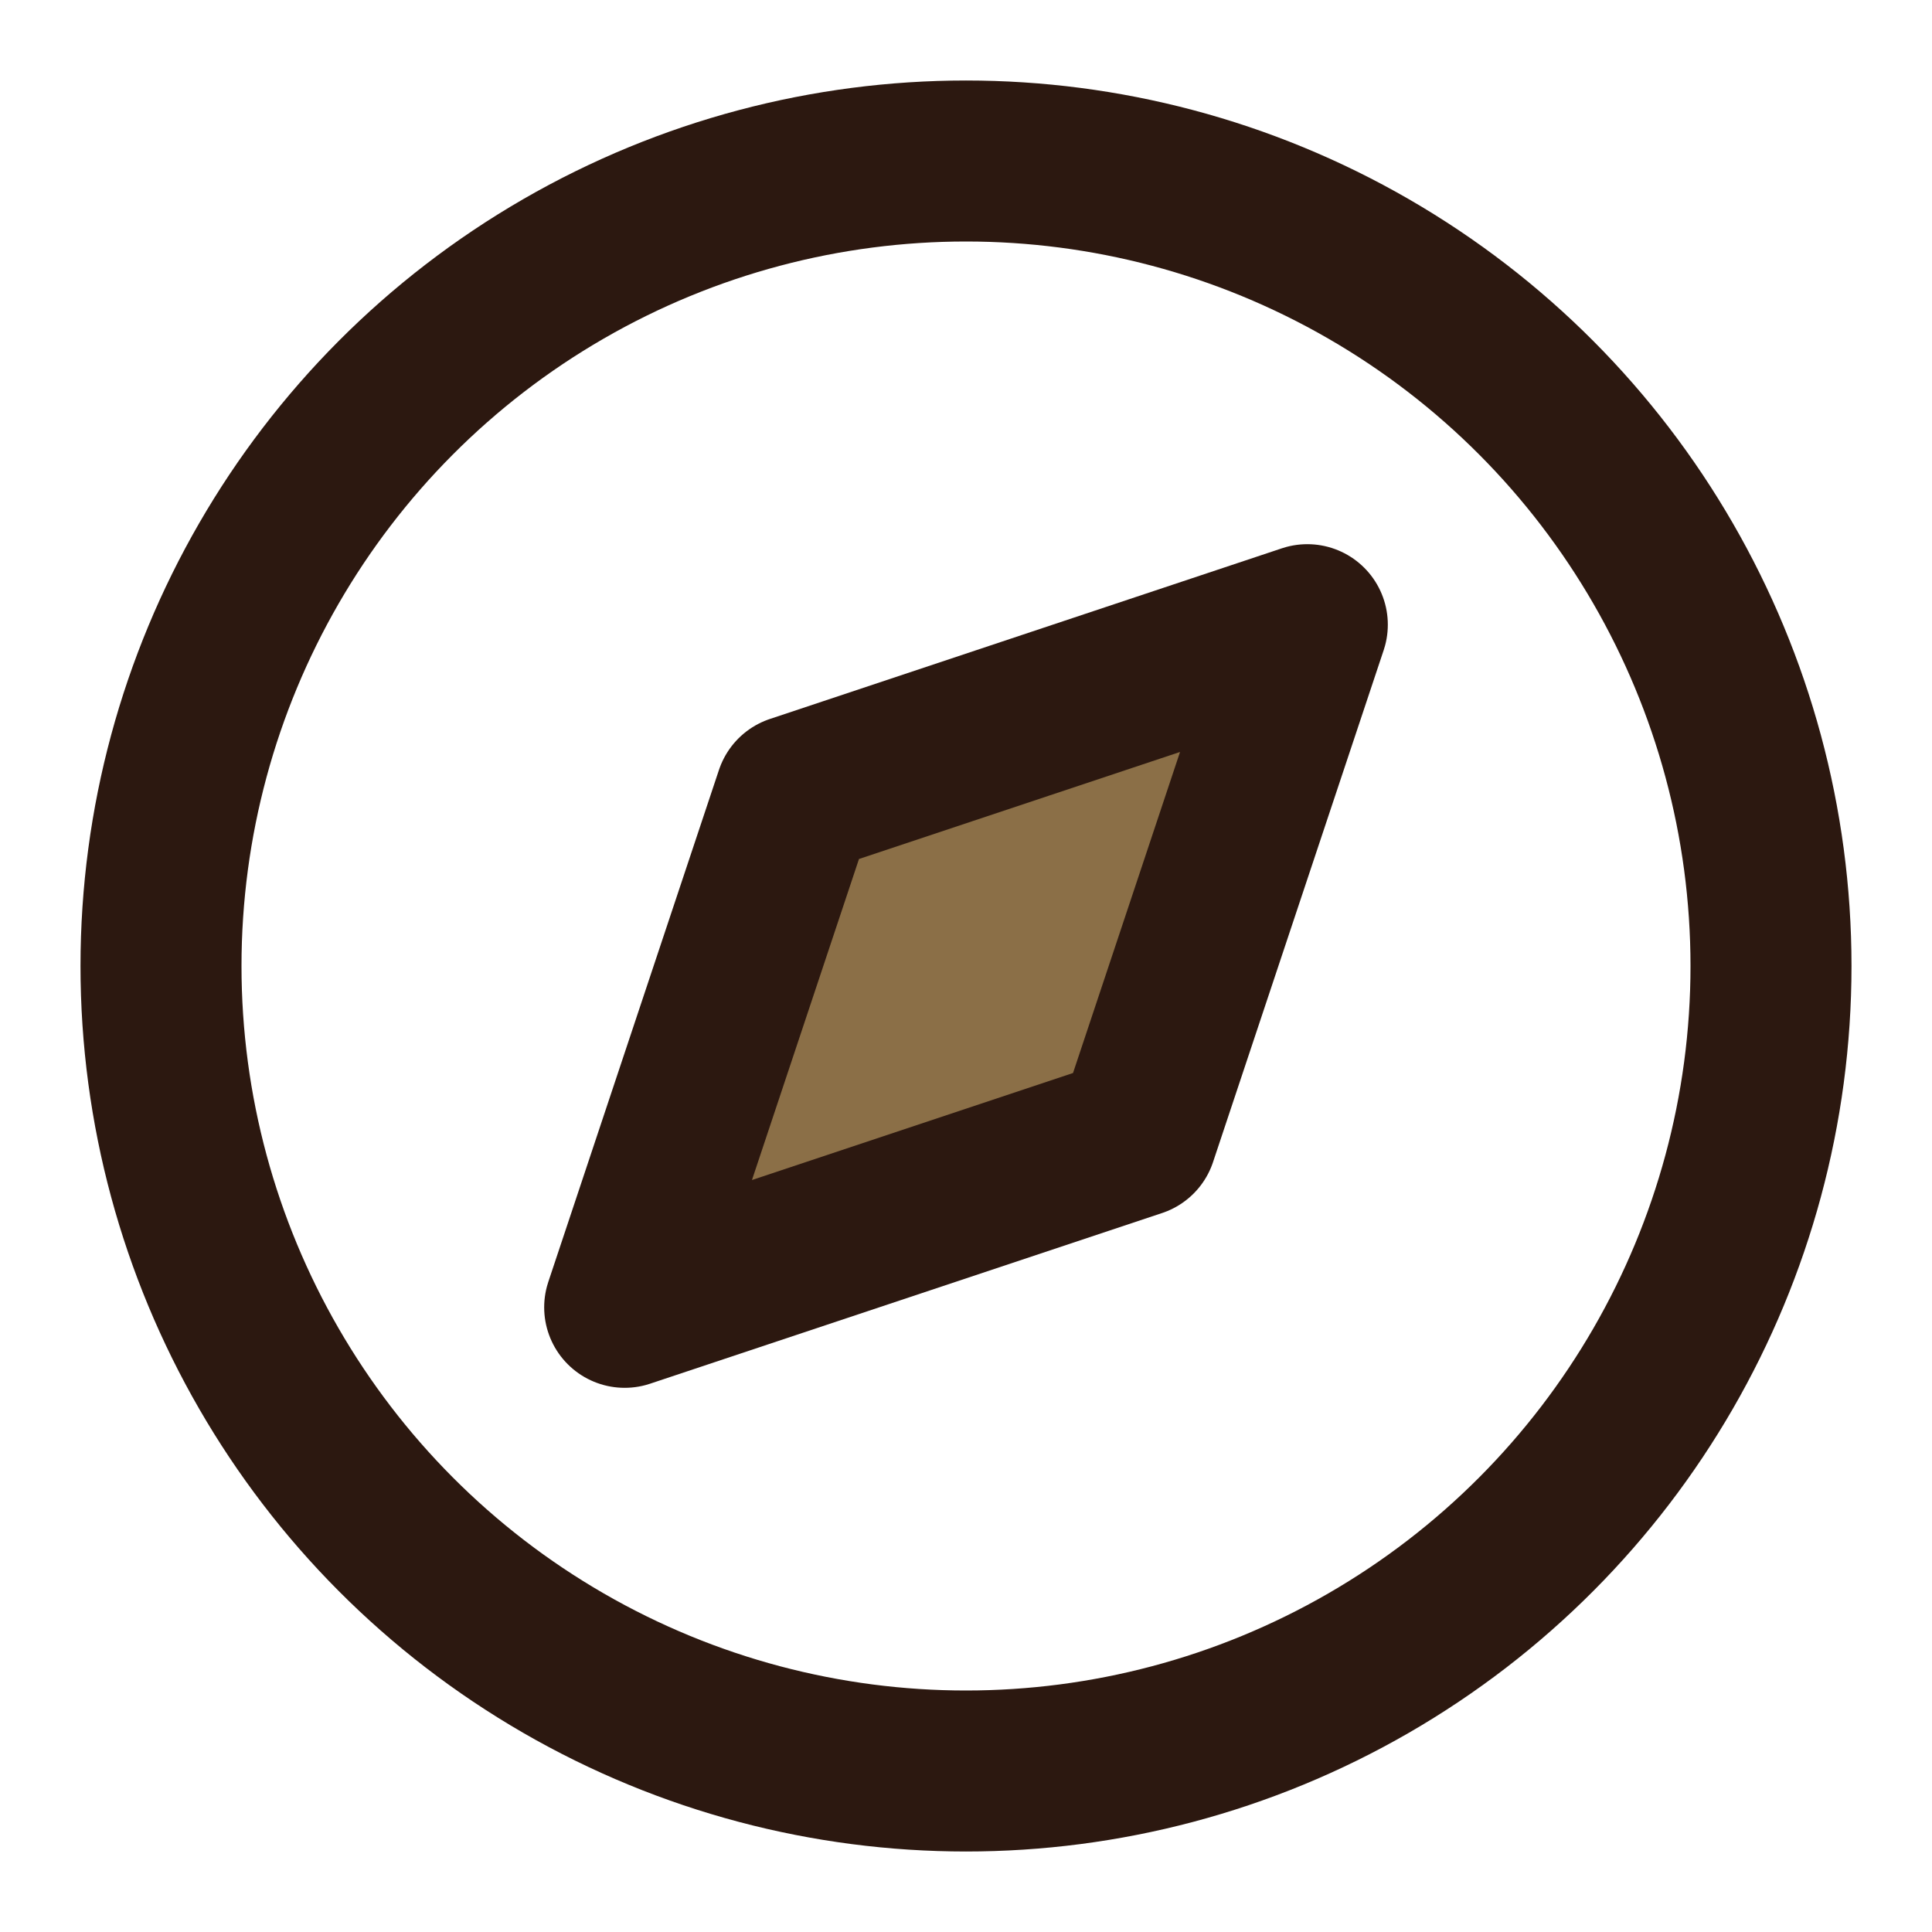
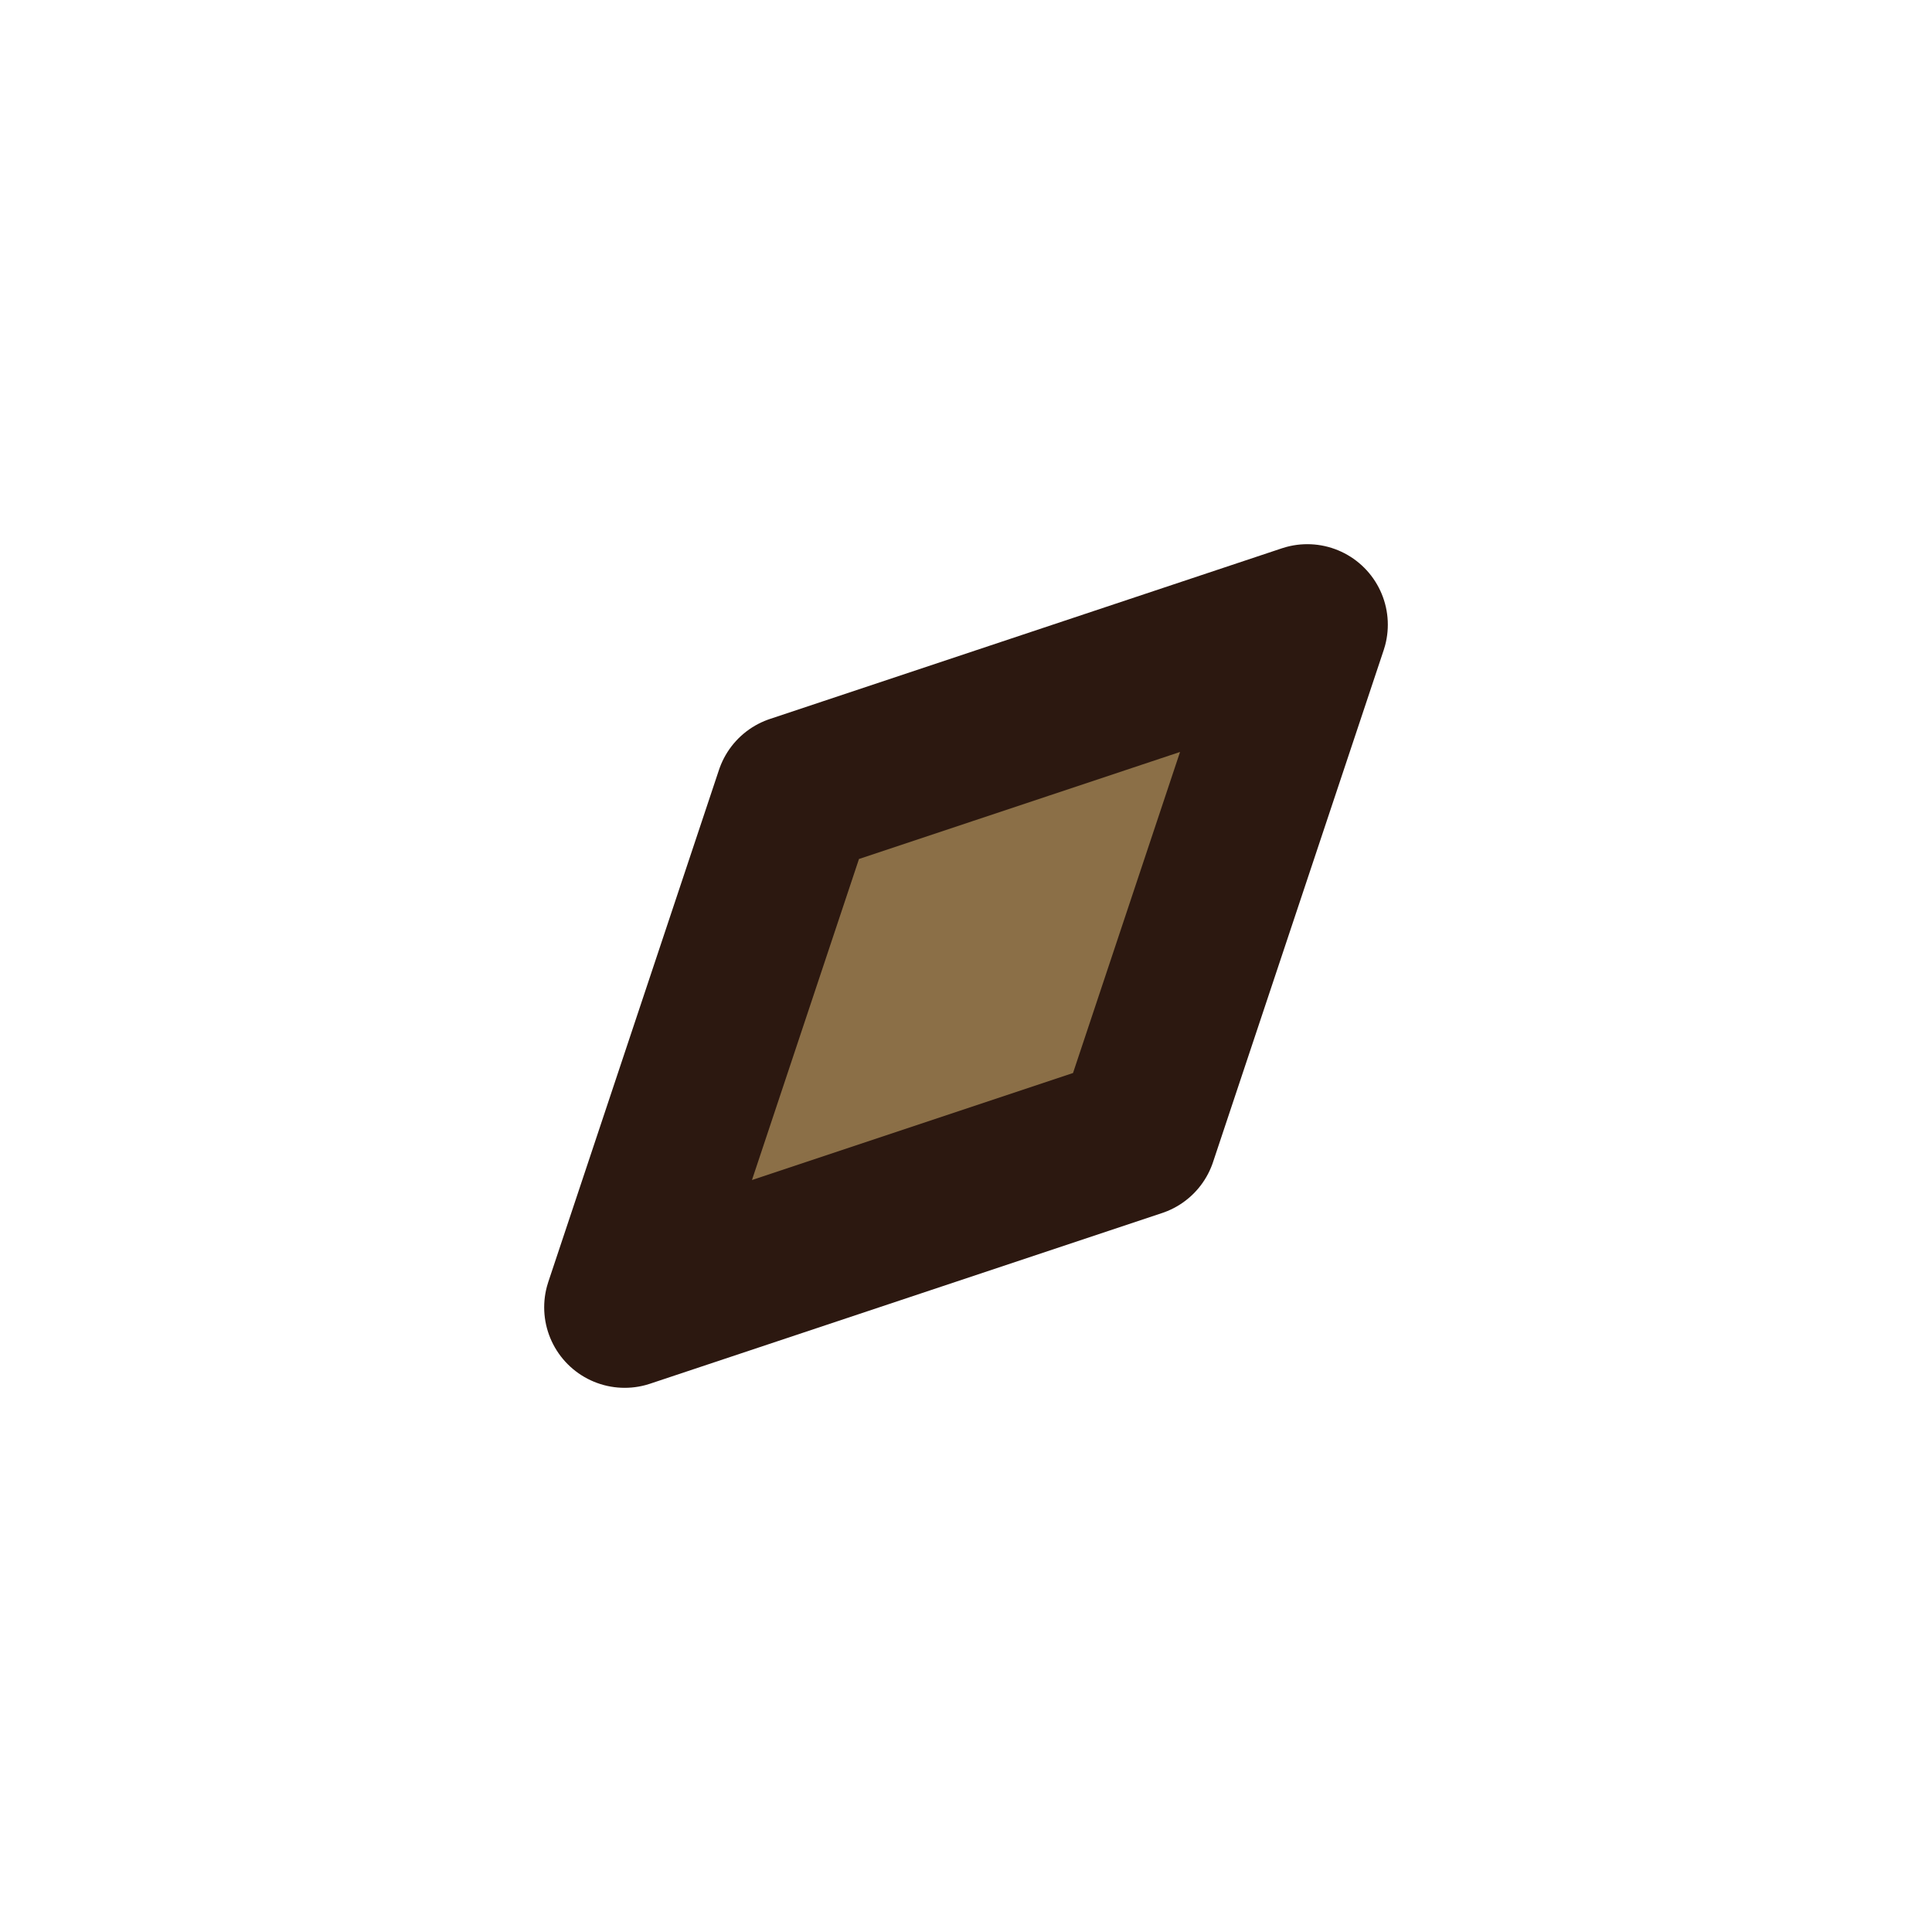
<svg xmlns="http://www.w3.org/2000/svg" viewBox="0 0 24 24" fill="none" stroke="#2c1810" stroke-width="2" stroke-linecap="round" stroke-linejoin="round">
-   <circle cx="12" cy="12" r="10" />
  <polygon fill="#8b6f47" points="16.24 7.76 14.12 14.12 7.76 16.24 9.88 9.88 16.24 7.76" />
</svg>